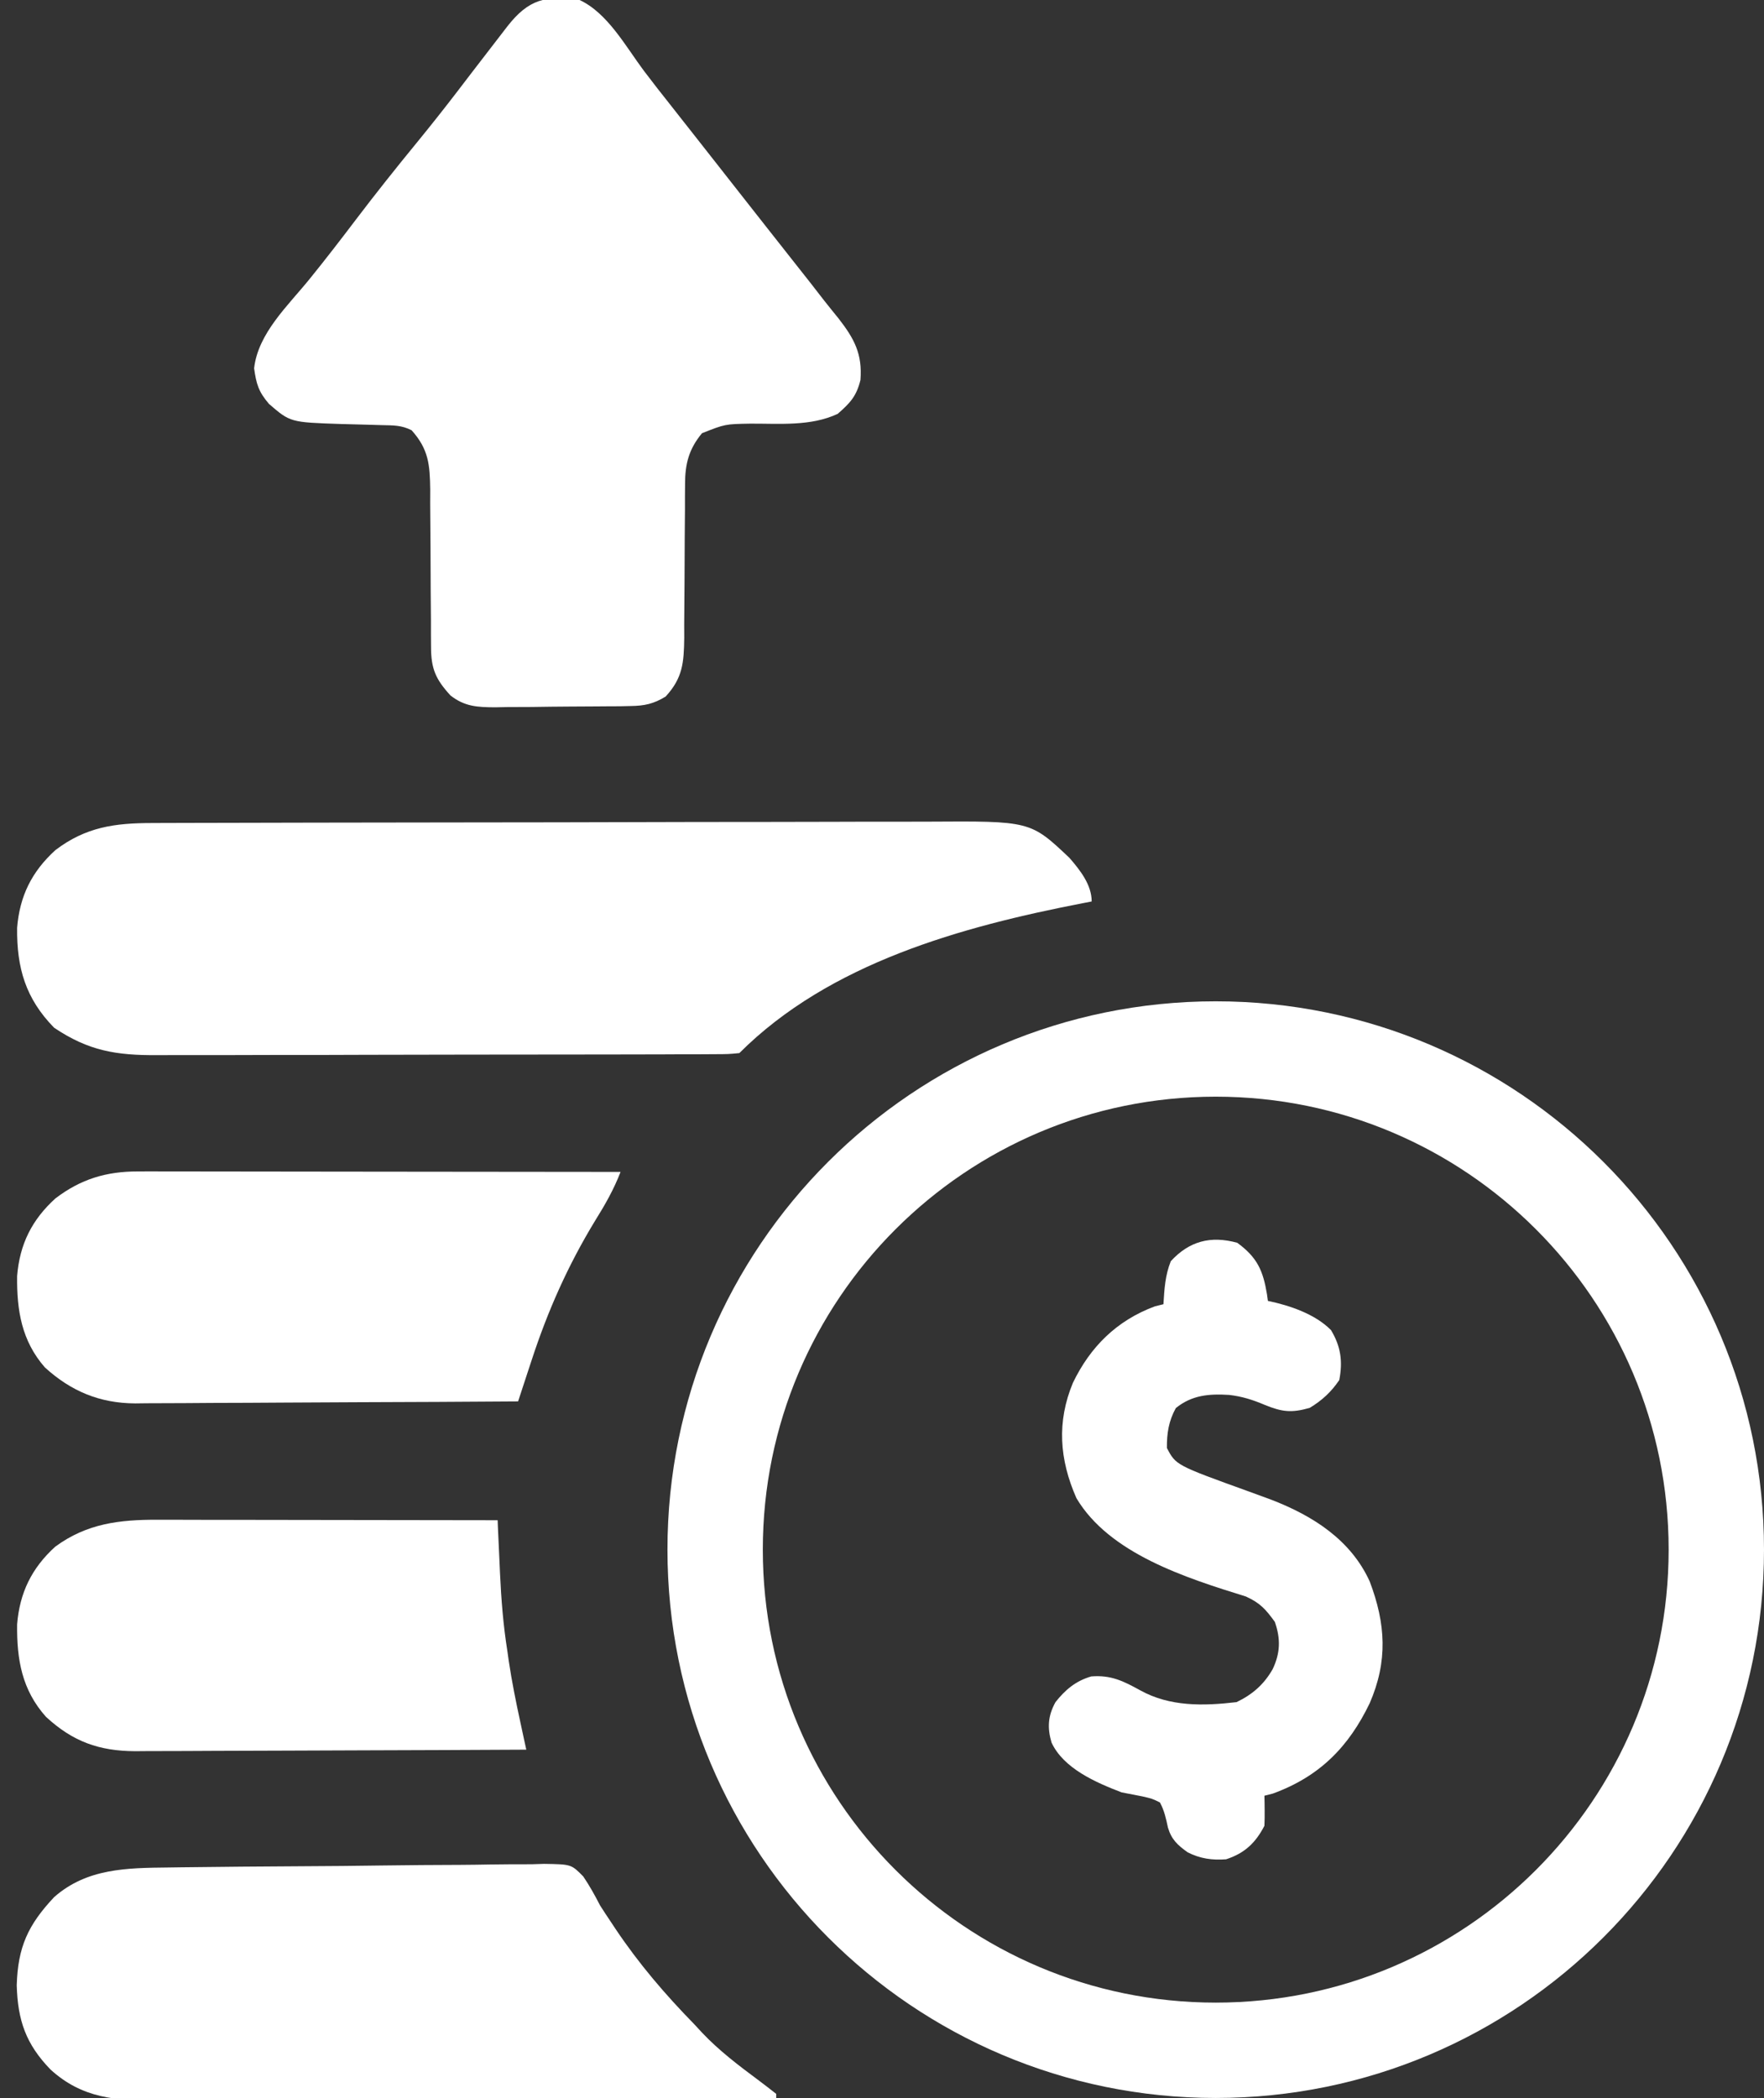
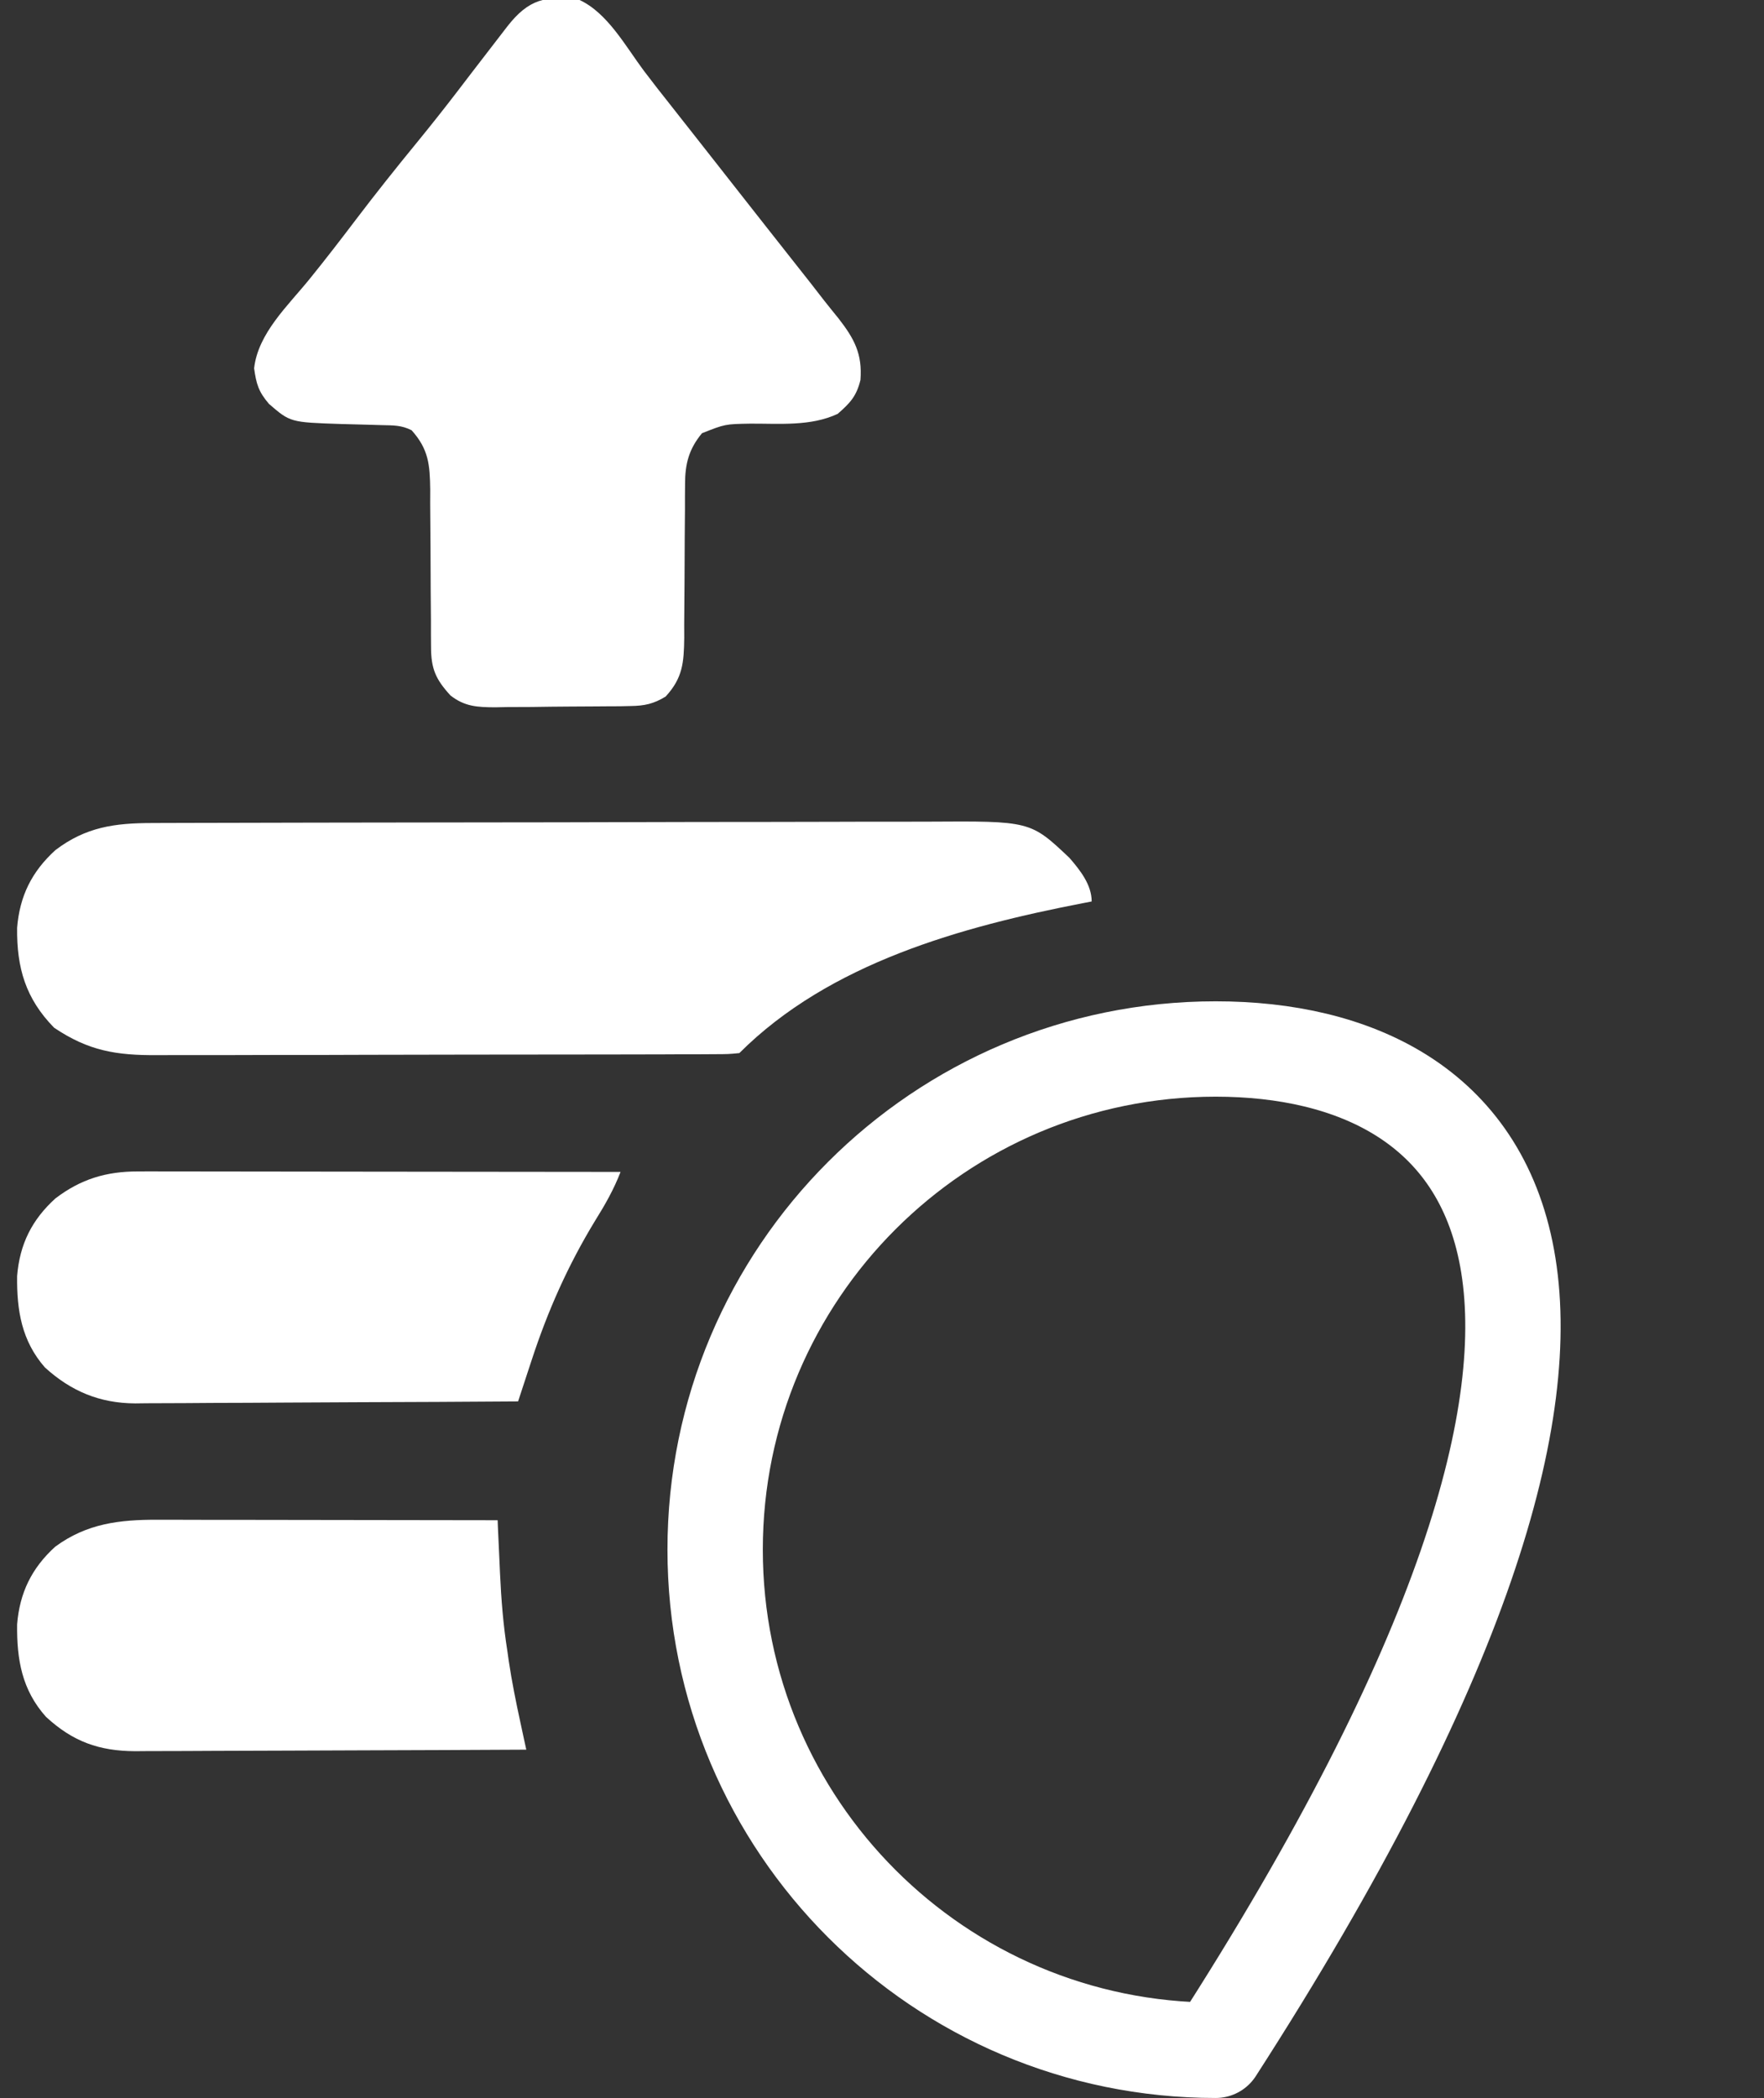
<svg xmlns="http://www.w3.org/2000/svg" width="37" height="44" viewBox="0 0 37 44" fill="none">
  <rect x="0" y="0" width="37" height="44" fill="#333333" stroke="none" />
-   <path d="M24.558 26.45C24.439 26.744 24.422 27.039 24.403 27.353C24.345 27.367 24.286 27.382 24.225 27.397C23.417 27.696 22.866 28.253 22.505 29C22.163 29.821 22.221 30.61 22.578 31.42C23.269 32.584 24.873 33.092 26.133 33.483C26.437 33.622 26.548 33.752 26.74 34.015C26.863 34.369 26.856 34.666 26.695 35.005C26.515 35.322 26.276 35.535 25.937 35.698C25.239 35.78 24.54 35.795 23.919 35.452C23.564 35.256 23.303 35.126 22.889 35.159C22.561 35.254 22.344 35.44 22.139 35.698C21.98 35.985 21.964 36.237 22.057 36.548C22.31 37.089 22.98 37.382 23.527 37.591C23.671 37.62 23.816 37.648 23.961 37.675C24.165 37.722 24.165 37.722 24.33 37.802C24.422 37.976 24.457 38.136 24.497 38.327C24.571 38.578 24.698 38.696 24.913 38.849C25.176 38.981 25.423 39.016 25.718 38.994C26.11 38.866 26.337 38.647 26.521 38.292C26.526 38.184 26.527 38.076 26.526 37.968C26.525 37.911 26.524 37.853 26.524 37.794C26.523 37.751 26.522 37.707 26.521 37.661C26.578 37.647 26.636 37.632 26.695 37.617C27.683 37.258 28.291 36.631 28.729 35.722C29.113 34.839 29.067 34.055 28.729 33.165C28.333 32.298 27.546 31.792 26.66 31.451C26.505 31.393 26.349 31.336 26.193 31.28C24.664 30.728 24.664 30.728 24.476 30.368C24.473 30.061 24.513 29.803 24.663 29.531C25 29.258 25.358 29.229 25.782 29.255C26.056 29.287 26.278 29.358 26.53 29.465C26.893 29.613 27.09 29.635 27.471 29.527C27.731 29.37 27.924 29.191 28.091 28.944C28.167 28.555 28.125 28.24 27.918 27.896C27.586 27.56 27.058 27.38 26.594 27.283C26.588 27.237 26.582 27.191 26.575 27.144C26.493 26.651 26.374 26.373 25.951 26.064C25.391 25.911 24.945 26.03 24.558 26.45Z" fill="white" />
-   <path d="M25.5 43C31.299 43 36 38.299 36 32.5C36 26.701 31.299 22 25.5 22C19.701 22 15 26.701 15 32.5C15 38.299 19.701 43 25.5 43Z" stroke="white" stroke-width="2" stroke-linecap="round" stroke-linejoin="round" />
+   <path d="M25.5 43C36 26.701 31.299 22 25.5 22C19.701 22 15 26.701 15 32.5C15 38.299 19.701 43 25.5 43Z" stroke="white" stroke-width="2" stroke-linecap="round" stroke-linejoin="round" />
  <path d="M12.156 -5.52014e-05C12.741 0.269 13.126 0.976 13.502 1.48C13.692 1.732 13.888 1.981 14.085 2.229C14.164 2.33 14.244 2.431 14.323 2.532C14.383 2.607 14.383 2.607 14.443 2.684C14.641 2.935 14.838 3.186 15.035 3.437C15.114 3.538 15.193 3.638 15.271 3.738C15.429 3.939 15.587 4.139 15.744 4.34C15.783 4.389 15.822 4.439 15.862 4.49C15.941 4.59 16.019 4.69 16.098 4.79C16.298 5.046 16.5 5.301 16.701 5.555C16.9 5.805 17.097 6.057 17.292 6.31C17.39 6.435 17.491 6.558 17.591 6.682C17.92 7.105 18.09 7.424 18.048 7.969C17.965 8.308 17.835 8.449 17.57 8.68C17.002 8.945 16.352 8.882 15.738 8.885C15.209 8.894 15.209 8.894 14.724 9.086C14.449 9.419 14.369 9.727 14.369 10.154C14.368 10.24 14.367 10.326 14.367 10.415C14.367 10.553 14.367 10.553 14.367 10.694C14.365 10.889 14.364 11.085 14.362 11.281C14.36 11.59 14.358 11.898 14.358 12.206C14.357 12.504 14.354 12.802 14.351 13.1C14.351 13.192 14.352 13.283 14.352 13.378C14.345 13.898 14.32 14.22 13.961 14.609C13.711 14.761 13.522 14.803 13.231 14.807C13.156 14.809 13.08 14.81 13.002 14.812C12.921 14.812 12.839 14.813 12.756 14.813C12.672 14.814 12.588 14.815 12.501 14.815C12.323 14.817 12.145 14.817 11.967 14.818C11.696 14.819 11.425 14.823 11.153 14.827C10.98 14.828 10.807 14.829 10.634 14.829C10.553 14.831 10.473 14.833 10.389 14.834C10.016 14.832 9.748 14.821 9.448 14.585C9.138 14.246 9.041 14.025 9.041 13.567C9.04 13.479 9.039 13.391 9.039 13.301C9.039 13.206 9.039 13.112 9.039 13.015C9.037 12.815 9.035 12.614 9.034 12.414C9.032 12.099 9.03 11.784 9.03 11.468C9.029 11.164 9.026 10.859 9.023 10.555C9.023 10.461 9.024 10.367 9.024 10.27C9.017 9.744 8.99 9.421 8.633 9.023C8.415 8.915 8.254 8.922 8.011 8.916C7.876 8.912 7.876 8.912 7.738 8.908C7.548 8.903 7.358 8.898 7.169 8.893C6.089 8.858 6.089 8.858 5.641 8.47C5.423 8.215 5.376 8.054 5.33 7.724C5.413 6.987 6.042 6.41 6.495 5.85C6.827 5.44 7.149 5.023 7.467 4.603C7.883 4.055 8.311 3.518 8.747 2.986C9.033 2.636 9.314 2.282 9.589 1.923C9.657 1.834 9.724 1.746 9.794 1.655C9.828 1.61 9.863 1.565 9.898 1.519C10.104 1.25 10.31 0.982 10.518 0.714C10.558 0.663 10.597 0.611 10.638 0.558C11.084 -0.015 11.451 -0.106 12.156 -5.52014e-05Z" fill="white" />
  <path d="M3.195 17.261C3.271 17.261 3.346 17.26 3.424 17.26C3.677 17.259 3.93 17.259 4.183 17.258C4.364 17.258 4.546 17.257 4.727 17.257C5.323 17.255 5.919 17.254 6.514 17.253C6.72 17.253 6.925 17.253 7.13 17.252C8.095 17.25 9.059 17.249 10.024 17.248C11.136 17.248 12.249 17.245 13.361 17.242C14.222 17.239 15.082 17.238 15.942 17.238C16.456 17.238 16.97 17.237 17.483 17.235C17.967 17.233 18.45 17.232 18.934 17.233C19.111 17.233 19.288 17.233 19.465 17.232C21.613 17.218 21.613 17.218 22.431 17.991C22.654 18.248 22.898 18.555 22.898 18.906C22.835 18.919 22.772 18.93 22.707 18.943C20.174 19.434 17.399 20.195 15.508 22.086C15.281 22.108 15.281 22.108 14.987 22.109C14.875 22.11 14.764 22.111 14.65 22.111C14.526 22.111 14.402 22.111 14.278 22.111C14.148 22.112 14.018 22.112 13.888 22.113C13.534 22.114 13.18 22.115 12.826 22.115C12.53 22.115 12.235 22.116 11.939 22.116C11.242 22.118 10.544 22.118 9.846 22.118C9.127 22.118 8.408 22.12 7.689 22.122C7.072 22.125 6.454 22.126 5.837 22.125C5.468 22.125 5.099 22.126 4.731 22.128C4.384 22.129 4.036 22.129 3.689 22.128C3.562 22.128 3.435 22.128 3.308 22.129C2.439 22.136 1.855 22.039 1.135 21.554C0.536 20.942 0.35 20.298 0.359 19.459C0.413 18.79 0.667 18.28 1.162 17.829C1.8 17.344 2.407 17.261 3.195 17.261Z" fill="white" />
-   <path d="M3.535 39.166C3.627 39.164 3.718 39.163 3.812 39.162C4.652 39.151 5.491 39.145 6.33 39.14C6.894 39.137 7.457 39.133 8.021 39.124C8.566 39.117 9.112 39.112 9.658 39.111C9.865 39.11 10.073 39.107 10.281 39.103C10.571 39.098 10.862 39.098 11.152 39.098C11.238 39.096 11.324 39.093 11.412 39.09C11.983 39.099 11.983 39.099 12.234 39.354C12.367 39.551 12.477 39.749 12.586 39.961C12.658 40.074 12.732 40.187 12.807 40.298C12.842 40.352 12.878 40.406 12.915 40.461C13.405 41.19 13.949 41.826 14.562 42.453C14.615 42.51 14.668 42.567 14.722 42.626C15.082 43.008 15.494 43.319 15.915 43.632C16.038 43.724 16.16 43.819 16.281 43.914C16.281 43.942 16.281 43.971 16.281 44C14.447 44.01 12.613 44.018 10.779 44.022C9.928 44.025 9.076 44.028 8.225 44.032C7.482 44.037 6.74 44.039 5.997 44.04C5.604 44.041 5.211 44.042 4.818 44.045C4.448 44.048 4.078 44.049 3.708 44.049C3.572 44.049 3.437 44.05 3.301 44.051C2.439 44.061 1.721 44.008 1.059 43.403C0.542 42.869 0.372 42.372 0.351 41.637C0.375 40.836 0.585 40.374 1.135 39.788C1.821 39.182 2.665 39.175 3.535 39.166Z" fill="white" />
  <path d="M2.898 24.568C2.988 24.568 3.077 24.567 3.17 24.567C3.316 24.568 3.316 24.568 3.464 24.568C3.568 24.568 3.671 24.568 3.777 24.568C4.059 24.568 4.341 24.569 4.623 24.569C4.918 24.57 5.214 24.57 5.509 24.57C6.067 24.57 6.626 24.571 7.184 24.572C7.82 24.573 8.456 24.573 9.092 24.574C10.4 24.575 11.708 24.576 13.016 24.578C12.875 24.945 12.692 25.266 12.484 25.599C11.914 26.535 11.49 27.489 11.15 28.53C11.123 28.614 11.095 28.697 11.067 28.782C11 28.985 10.934 29.188 10.867 29.391C9.749 29.399 8.631 29.405 7.512 29.408C6.993 29.41 6.474 29.413 5.954 29.416C5.453 29.42 4.951 29.422 4.45 29.423C4.259 29.424 4.068 29.425 3.877 29.427C3.608 29.429 3.34 29.43 3.072 29.43C2.994 29.431 2.915 29.432 2.835 29.433C2.093 29.429 1.491 29.179 0.942 28.679C0.453 28.121 0.351 27.481 0.359 26.763C0.413 26.095 0.667 25.584 1.162 25.134C1.697 24.727 2.229 24.567 2.898 24.568Z" fill="white" />
  <path d="M3.306 31.873C3.383 31.873 3.46 31.873 3.54 31.873C3.794 31.873 4.048 31.874 4.303 31.875C4.479 31.875 4.656 31.875 4.833 31.875C5.297 31.875 5.761 31.876 6.226 31.877C6.7 31.878 7.174 31.878 7.648 31.879C8.578 31.88 9.508 31.881 10.438 31.883C10.44 31.935 10.442 31.987 10.444 32.04C10.455 32.278 10.466 32.515 10.477 32.752C10.481 32.834 10.484 32.916 10.488 33C10.513 33.547 10.556 34.086 10.642 34.627C10.651 34.695 10.661 34.763 10.671 34.833C10.736 35.267 10.822 35.694 10.915 36.122C10.938 36.23 10.961 36.337 10.985 36.448C11.012 36.571 11.012 36.571 11.039 36.695C9.897 36.701 8.755 36.706 7.612 36.709C7.082 36.71 6.552 36.712 6.021 36.715C5.509 36.718 4.997 36.719 4.485 36.72C4.29 36.72 4.095 36.721 3.899 36.723C3.626 36.724 3.352 36.725 3.078 36.725C2.998 36.726 2.917 36.727 2.835 36.727C2.078 36.724 1.525 36.525 0.964 36.006C0.459 35.441 0.351 34.804 0.359 34.068C0.412 33.404 0.665 32.887 1.157 32.439C1.819 31.951 2.509 31.87 3.306 31.873Z" fill="white" />
</svg>